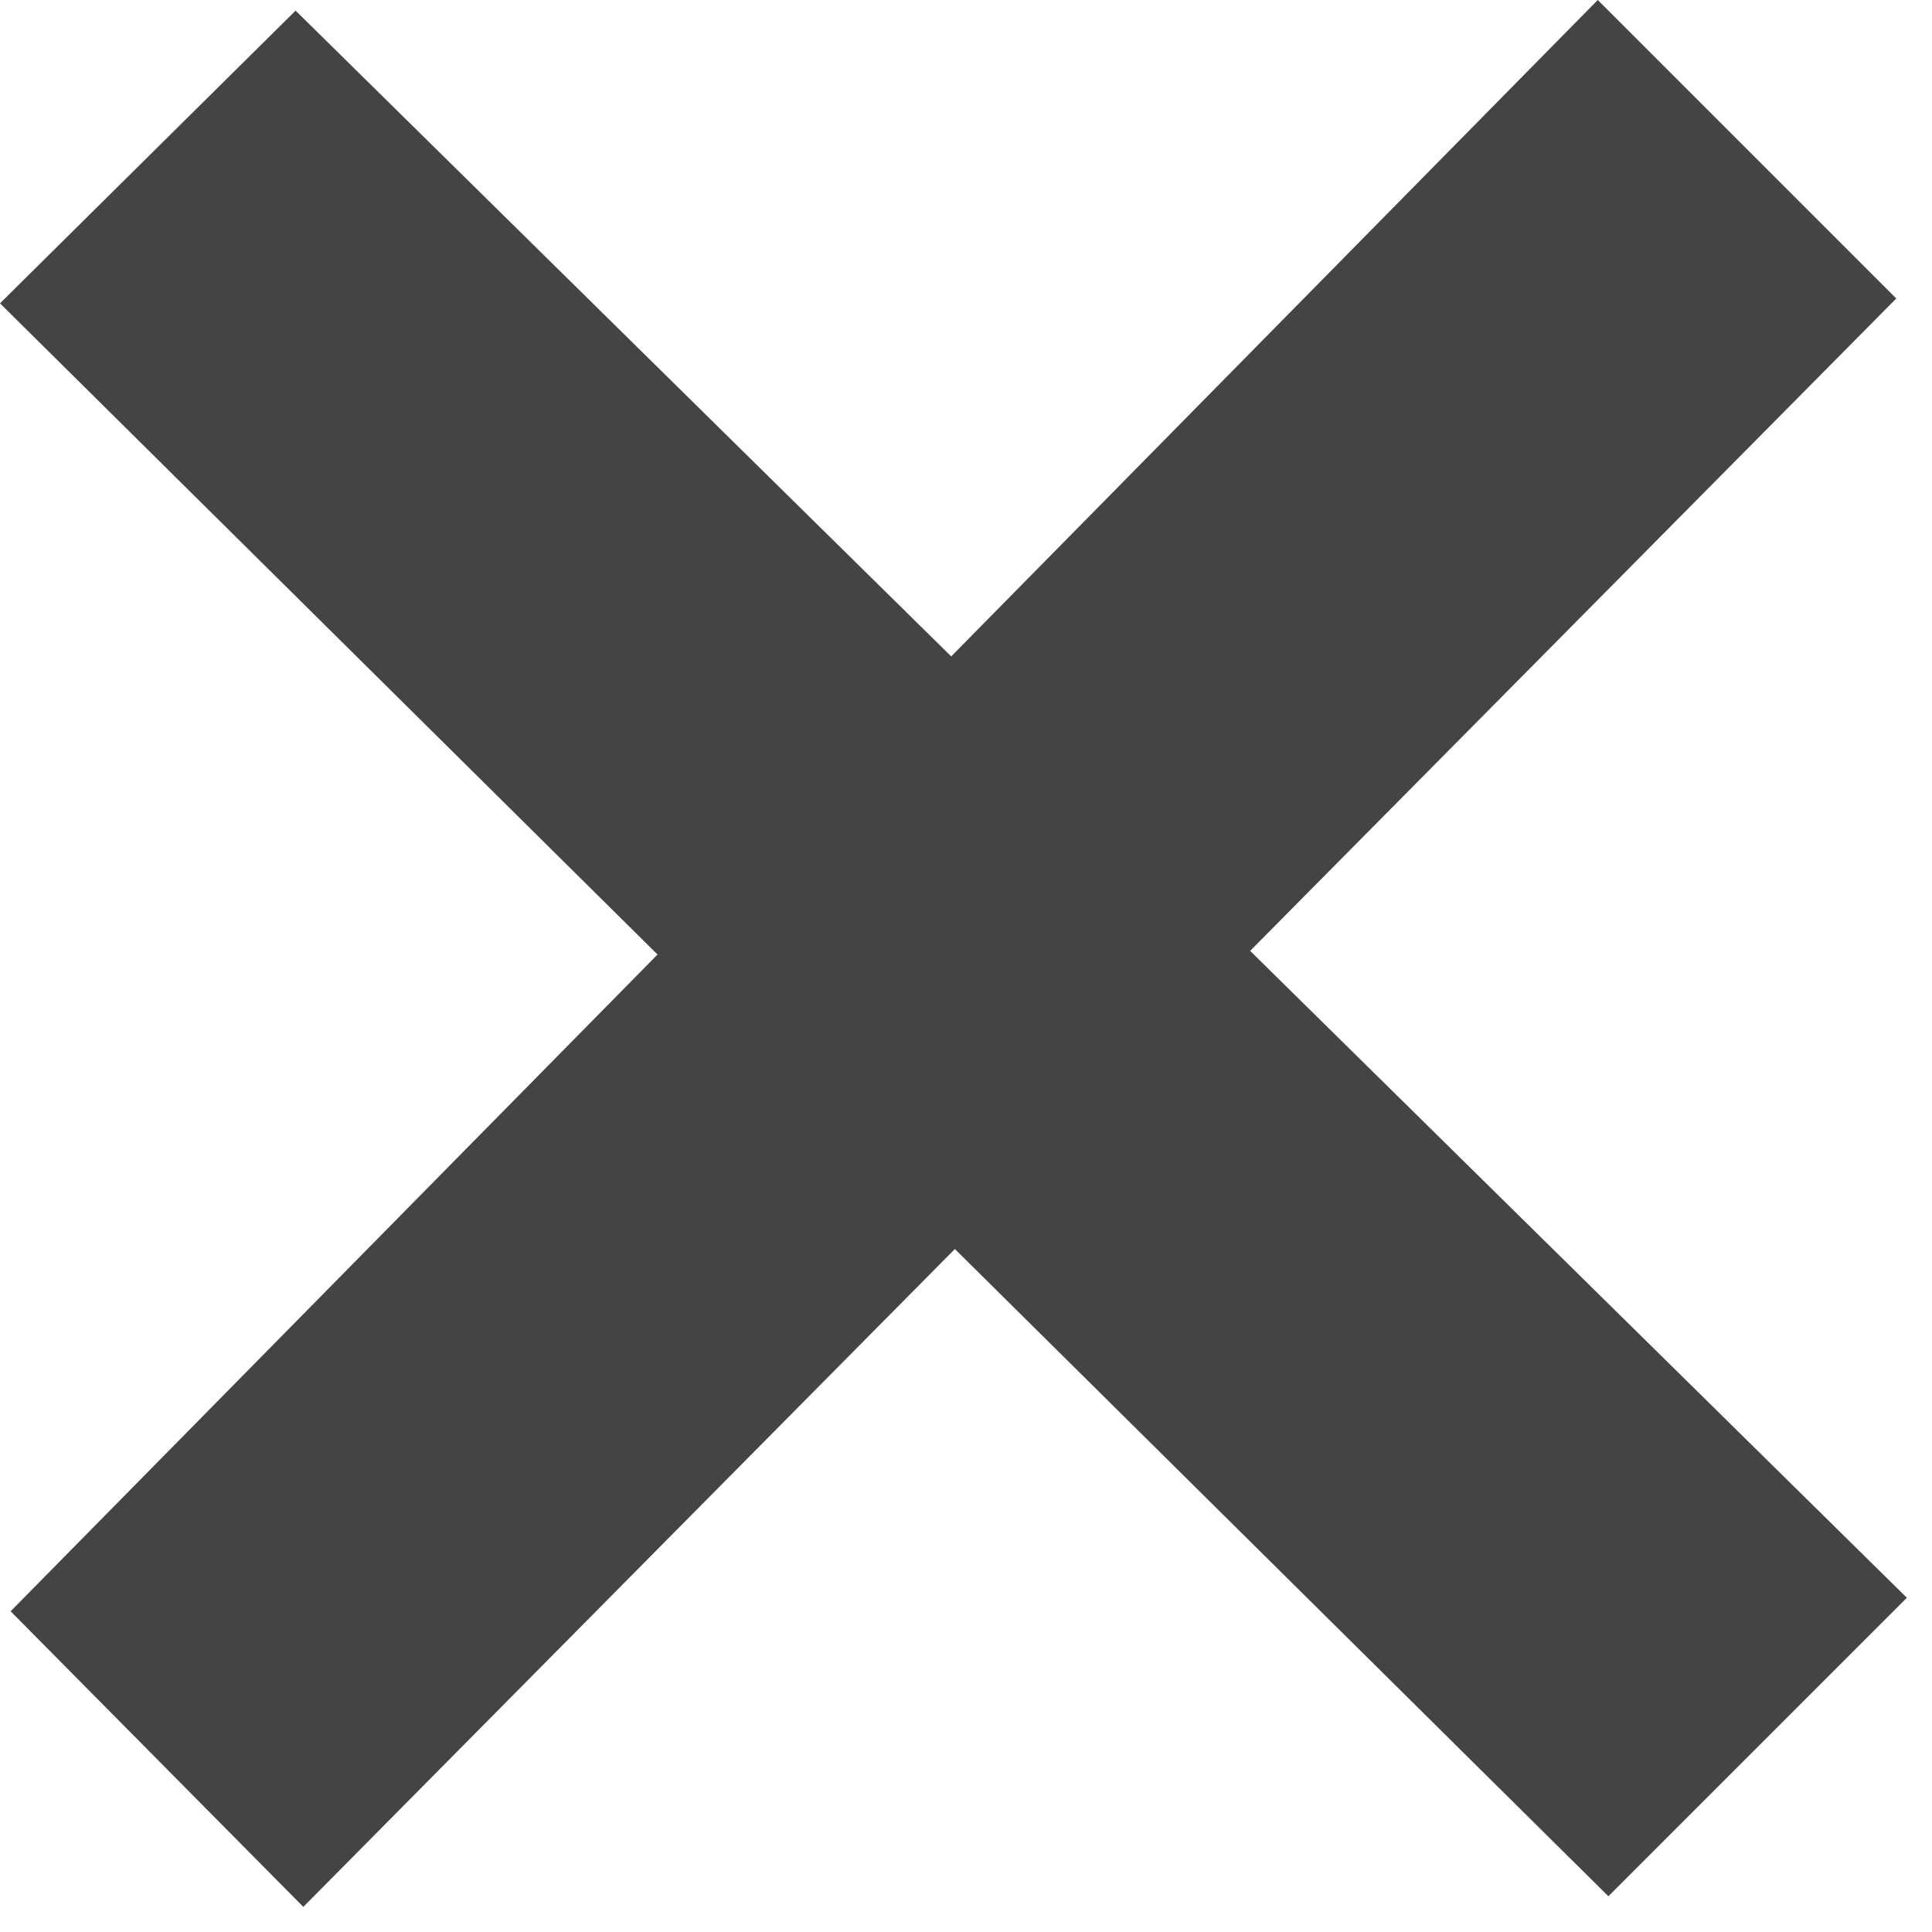
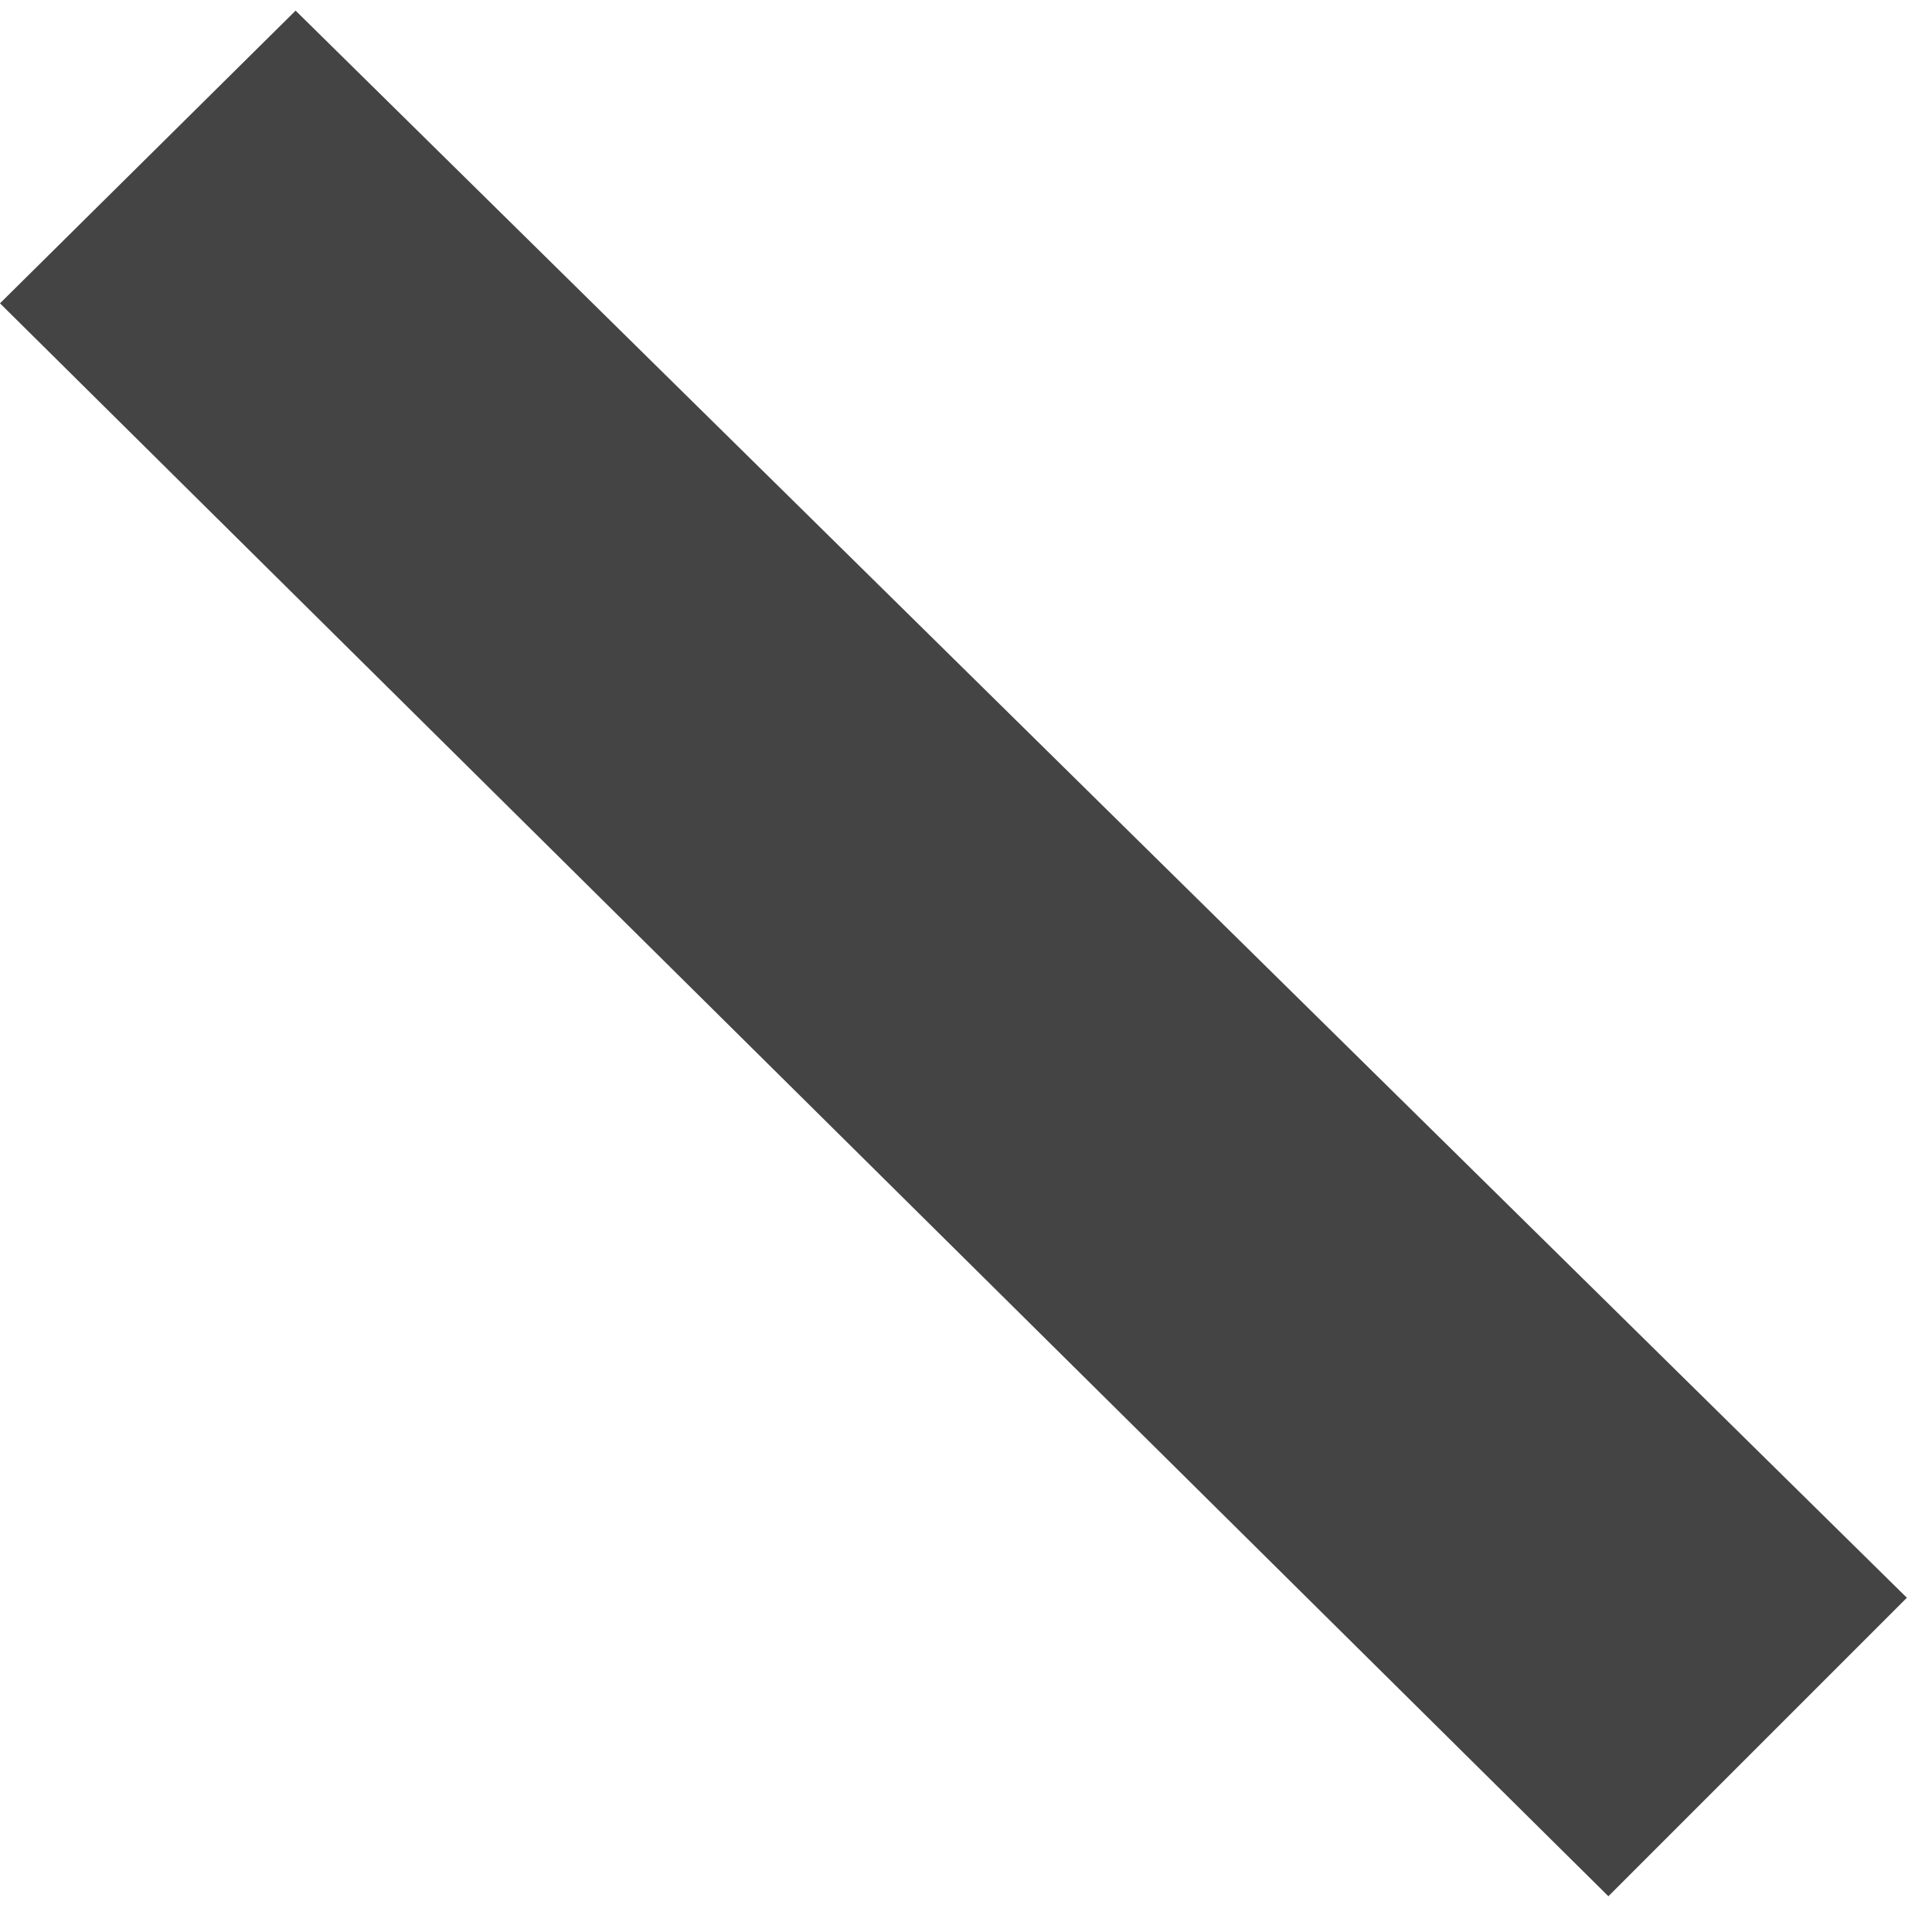
<svg xmlns="http://www.w3.org/2000/svg" version="1.1" x="0px" y="0px" viewBox="0 0 20 20" style="enable-background:new 0 0 20 20;" width="20" height="20" xml:space="preserve">
  <polygon style="fill:#444444" points="0 3.14 16.65 19.63 19.74 16.54 3.06 0.11 0 3.14" />
-   <polygon style="fill:#444444" points="3.14 19.74 19.63 3.09 16.54 0 0.11 16.68 3.14 19.74" />
</svg>